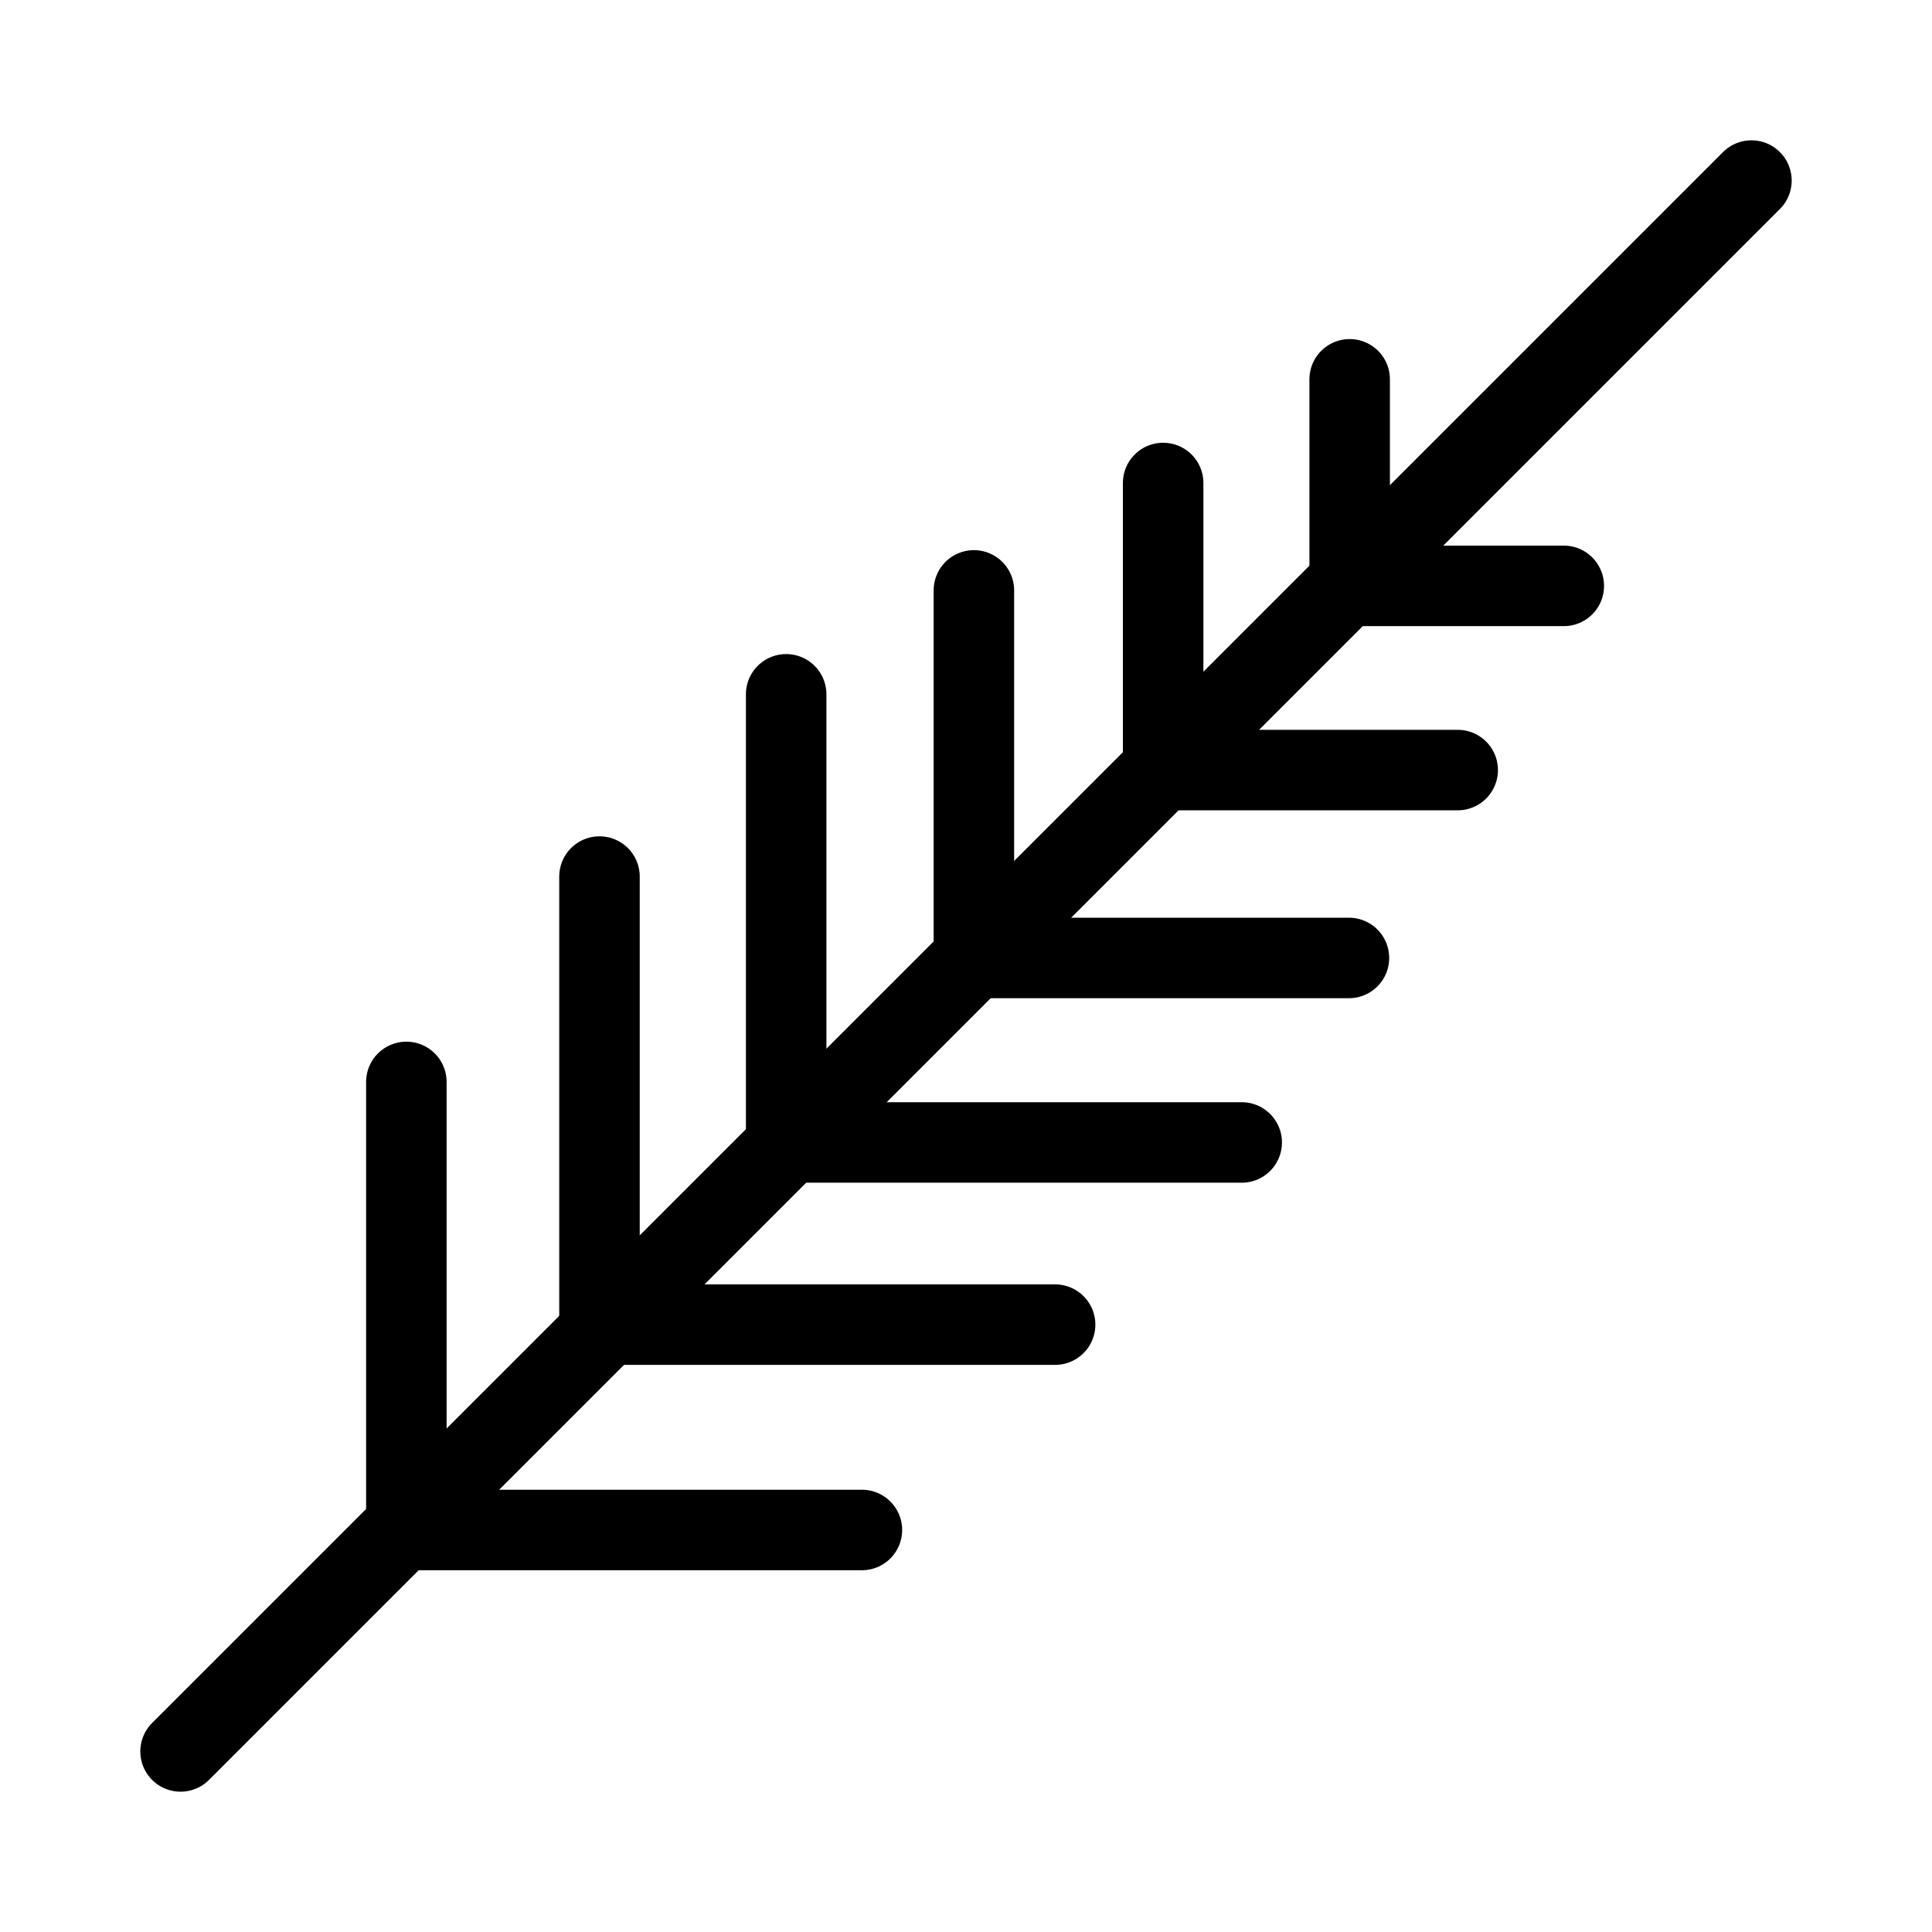
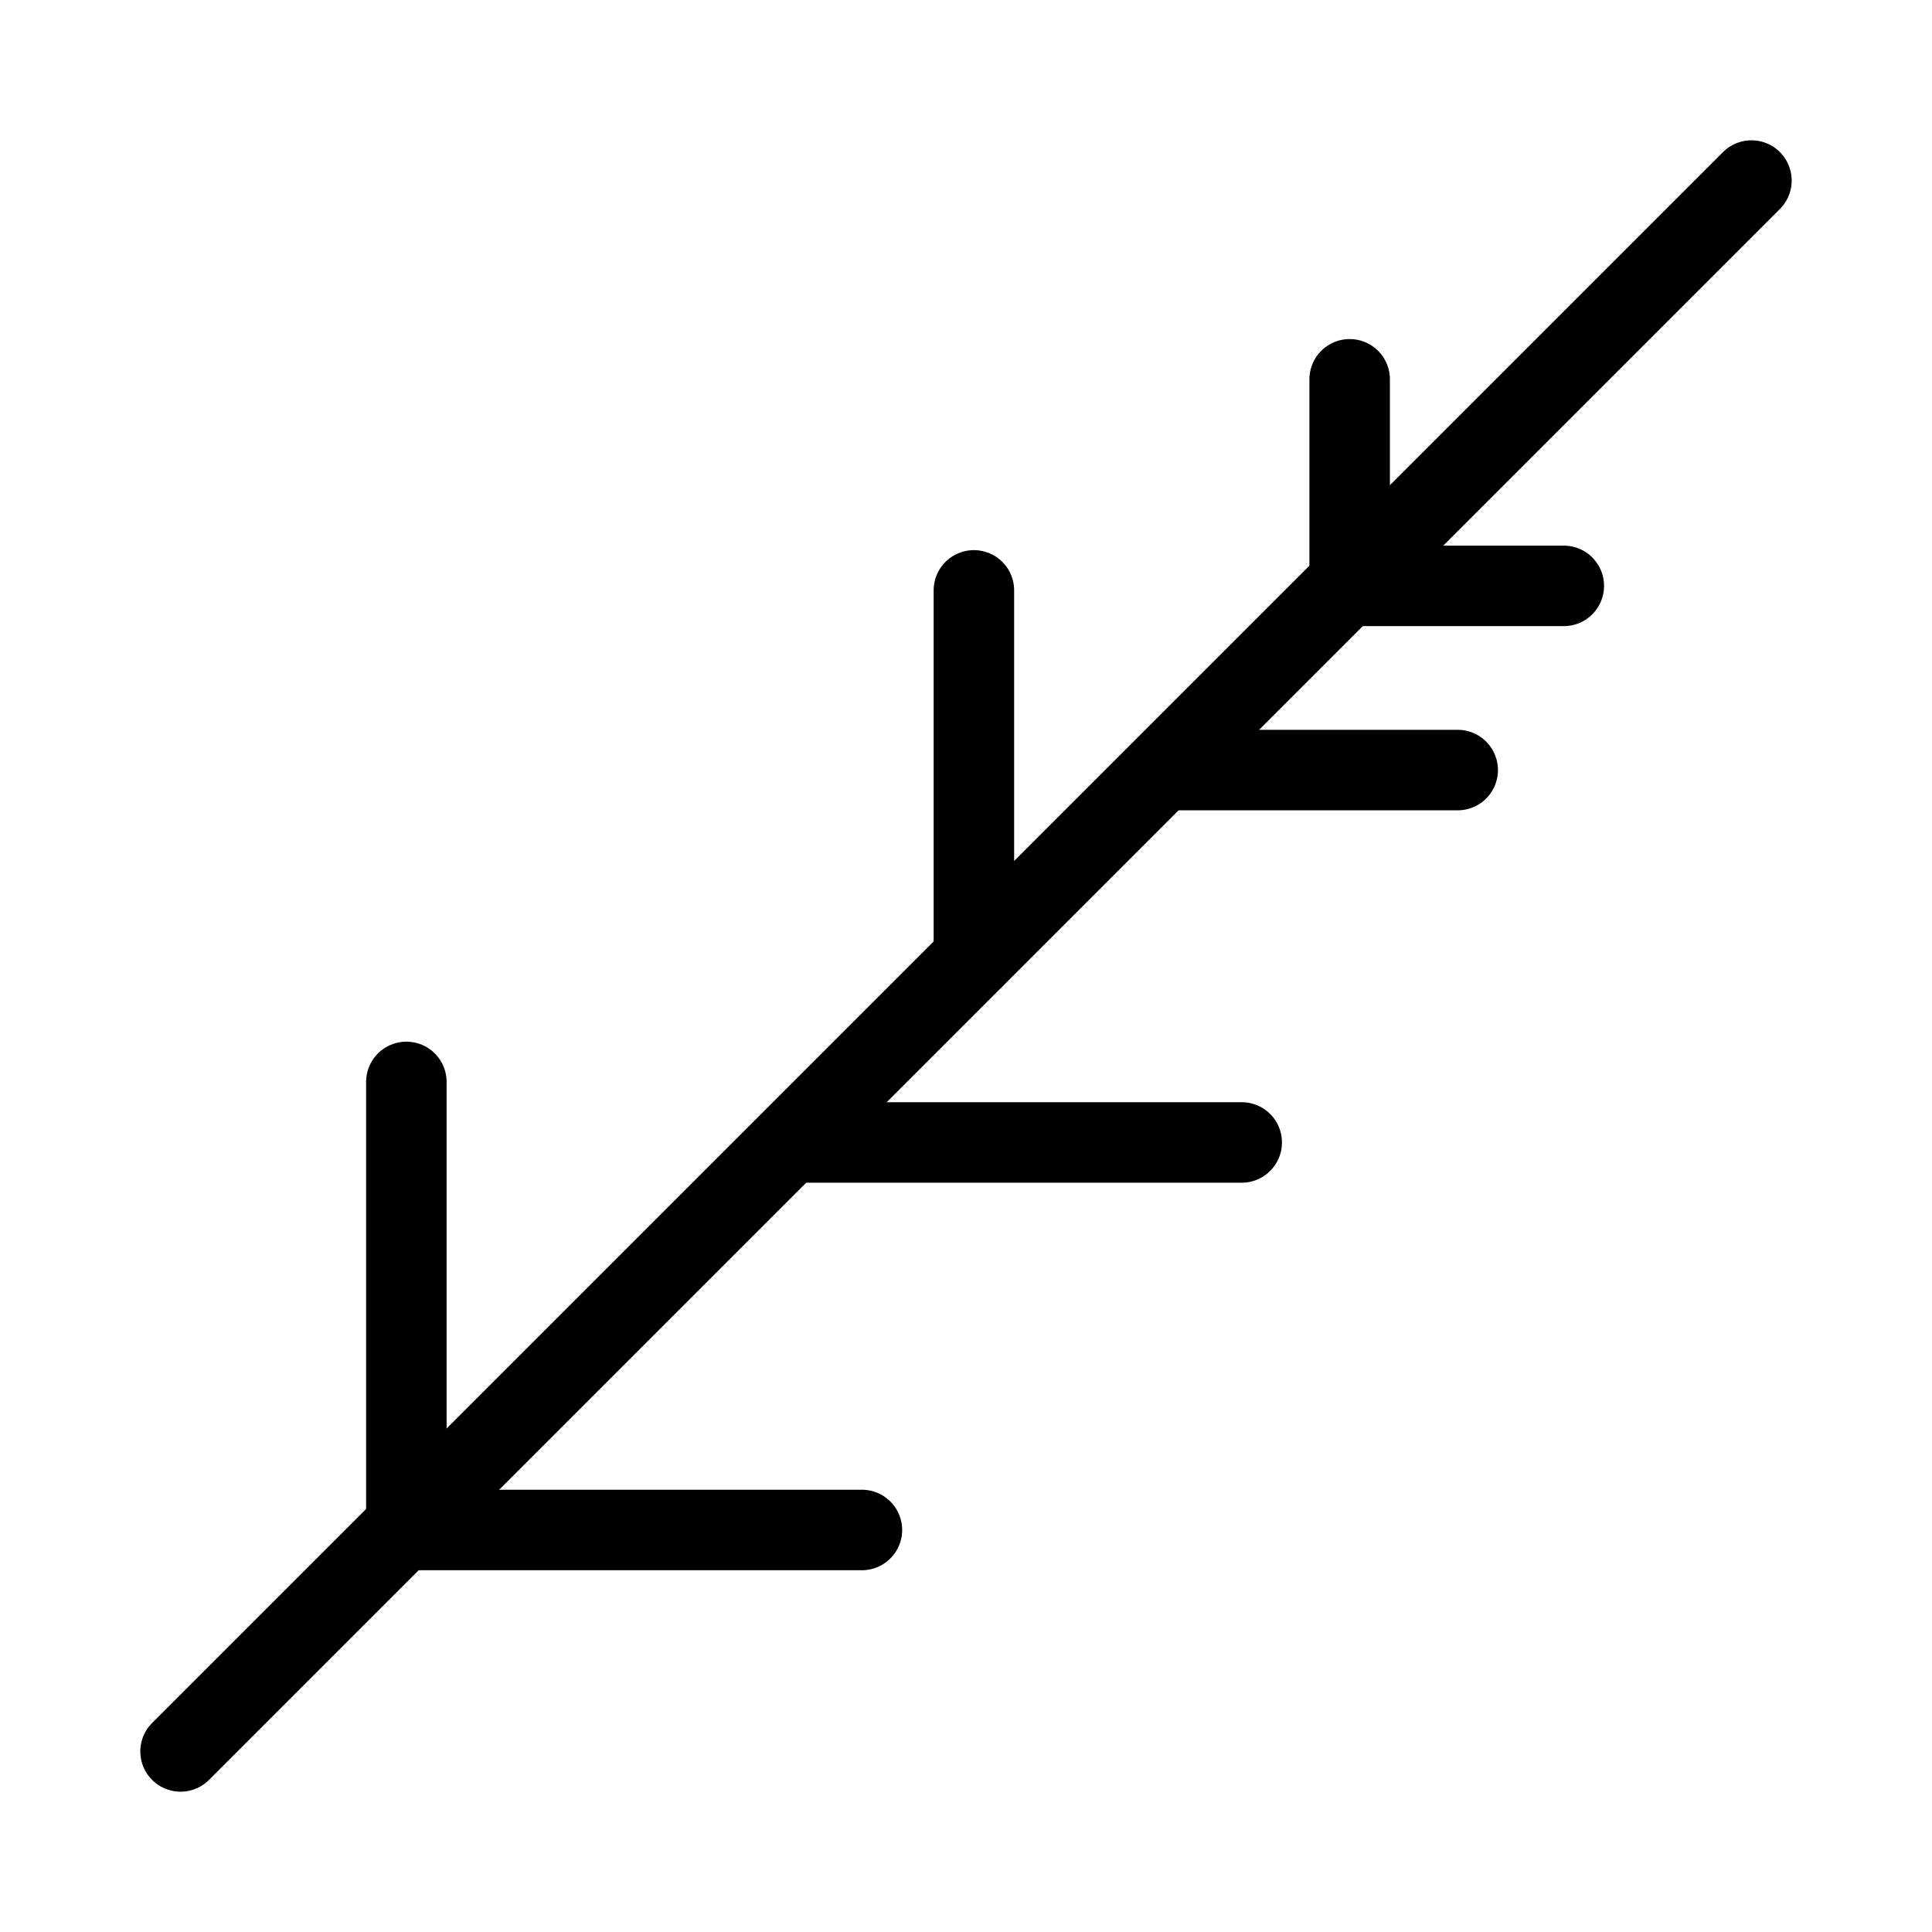
<svg xmlns="http://www.w3.org/2000/svg" width="28" height="28" viewBox="0 0 24 24" version="1.1" stroke="#000000" stroke-width="1">
  <title stroke="#000000" stroke-width="1">wheat</title>
  <g id="wheat" stroke="#000000" stroke-width="1" fill="none" fill-rule="evenodd" stroke-linecap="round">
    <g id="Group" transform="translate(2.243, 2.24)" stroke="#000000" stroke-width="1">
      <line x1="0" y1="19.517" x2="19.514" y2="0.003" id="Path-257" stroke="#000000" stroke-width="1" />
      <line x1="2.805" y1="16.766" x2="2.805" y2="11.2" id="Path-258" stroke="#000000" stroke-width="1" />
      <line x1="2.898" y1="16.766" x2="8.464" y2="16.766" id="Path-258" stroke="#000000" stroke-width="1" />
-       <line x1="5.204" y1="14.215" x2="5.204" y2="8.649" id="Path-258" stroke="#000000" stroke-width="1" />
-       <line x1="5.297" y1="14.215" x2="10.864" y2="14.215" id="Path-258" stroke="#000000" stroke-width="1" />
-       <line x1="7.523" y1="11.952" x2="7.523" y2="6.385" id="Path-258" stroke="#000000" stroke-width="1" />
      <line x1="7.616" y1="11.952" x2="13.182" y2="11.952" id="Path-258" stroke="#000000" stroke-width="1" />
      <line x1="9.855" y1="9.66" x2="9.855" y2="5.094" id="Path-258" stroke="#000000" stroke-width="1" />
-       <line x1="9.948" y1="9.66" x2="14.514" y2="9.66" id="Path-258" stroke="#000000" stroke-width="1" />
-       <line x1="12.206" y1="7.326" x2="12.206" y2="3.76" id="Path-258" stroke="#000000" stroke-width="1" />
      <line x1="12.299" y1="7.326" x2="15.865" y2="7.326" id="Path-258" stroke="#000000" stroke-width="1" />
      <line x1="14.523" y1="5.038" x2="14.523" y2="2.472" id="Path-258" stroke="#000000" stroke-width="1" />
      <line x1="14.616" y1="5.038" x2="17.183" y2="5.038" id="Path-258" stroke="#000000" stroke-width="1" />
    </g>
  </g>
</svg>